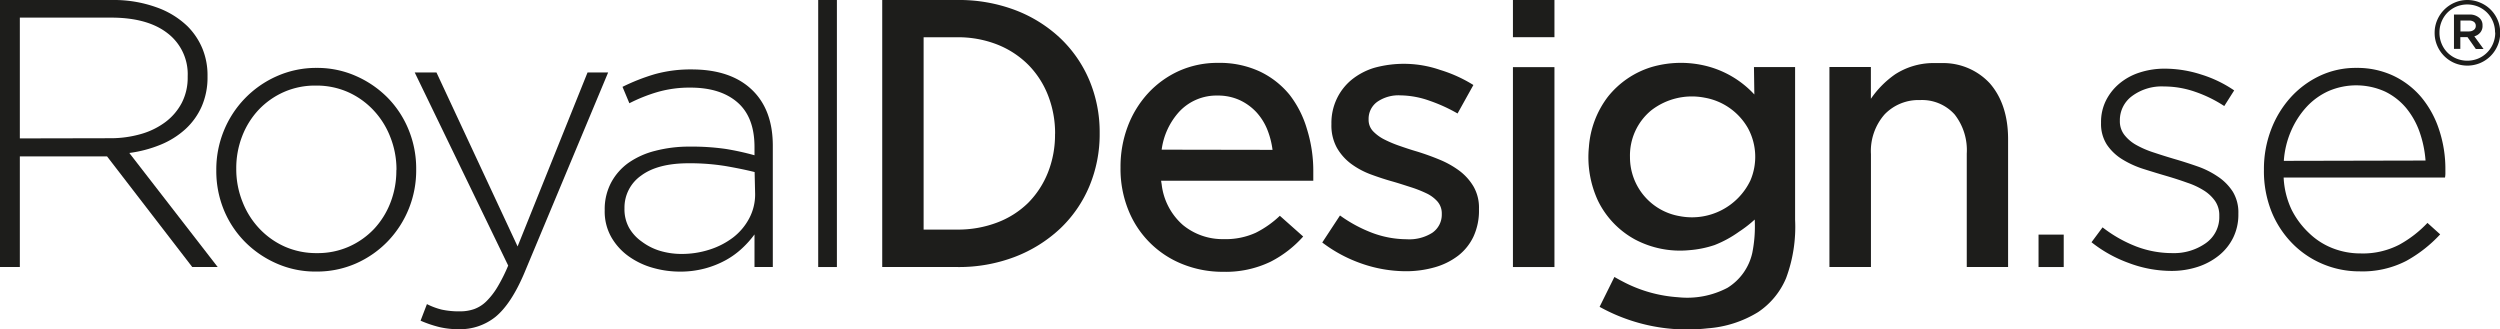
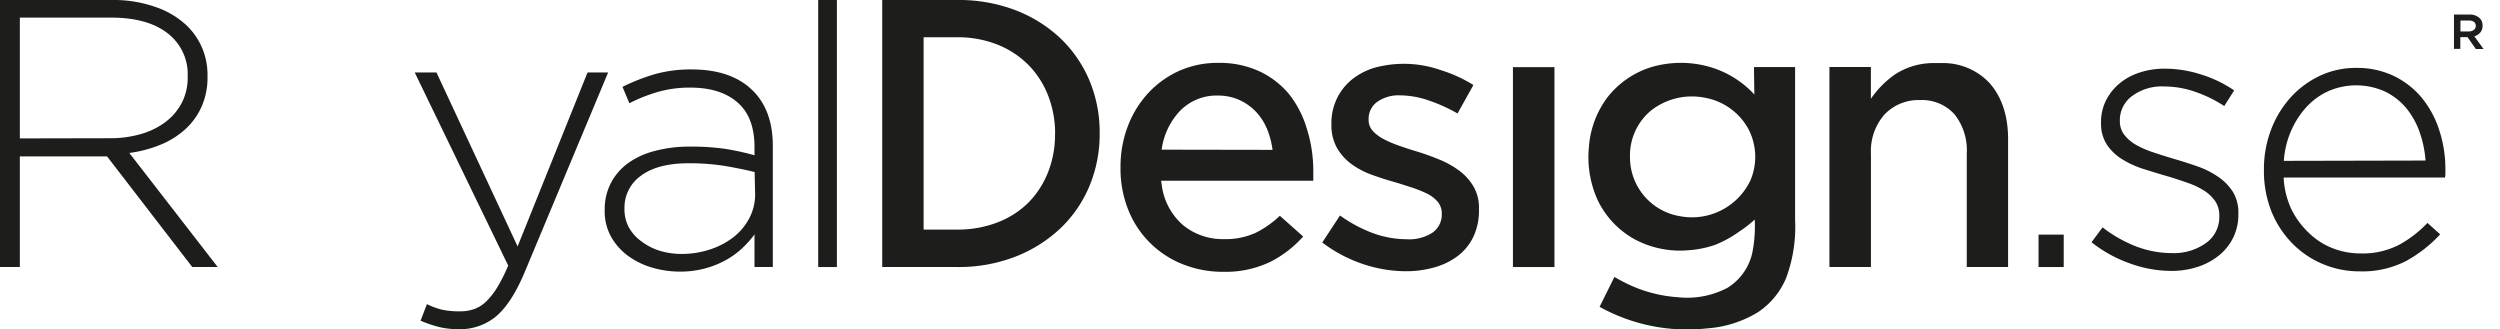
<svg xmlns="http://www.w3.org/2000/svg" id="Lager_1" data-name="Lager 1" viewBox="0 0 393.21 51.78">
  <defs>
    <style>.cls-1{fill:#1d1d1b;}</style>
  </defs>
  <title>royaldesign_se_black</title>
-   <path class="cls-1" d="M393,3.14a5.2,5.2,0,0,0-1.1-1.63A5.11,5.11,0,0,0,390.24.41a5.06,5.06,0,0,0-2-.41,5,5,0,0,0-2,.41,5.2,5.2,0,0,0-2.75,2.76,5,5,0,0,0-.4,2v0a5,5,0,0,0,.4,2,5.15,5.15,0,0,0,2.72,2.74,5.21,5.21,0,0,0,4.05,0,5.2,5.2,0,0,0,1.65-1.12A5.26,5.26,0,0,0,393,7.15a5,5,0,0,0,.4-2v0A5,5,0,0,0,393,3.14Zm-.38,2a4.38,4.38,0,0,1-.34,1.71,4.34,4.34,0,0,1-2.32,2.35,4.51,4.51,0,0,1-3.47,0,4.42,4.42,0,0,1-1.39-.94,4.29,4.29,0,0,1-.92-1.4,4.42,4.42,0,0,1-.33-1.71v0A4.45,4.45,0,0,1,385.09,2a4.48,4.48,0,0,1,1.39-.95,4.52,4.52,0,0,1,3.47,0,4.4,4.4,0,0,1,1.39.94,4.33,4.33,0,0,1,.92,1.4,4.39,4.39,0,0,1,.33,1.7Z" transform="translate(-0.16)" />
  <path class="cls-1" d="M390.27,5.11A1.57,1.57,0,0,0,390.62,4V4a1.47,1.47,0,0,0-.44-1.13,2.21,2.21,0,0,0-1.64-.58h-2.41v5.4h1V5.84h1.13l1.31,1.87h1.22l-1.46-2A1.8,1.8,0,0,0,390.27,5.11Zm-1.78-.16h-1.34V3.23h1.34a1.27,1.27,0,0,1,.78.21.74.74,0,0,1,.29.63v0a.75.75,0,0,1-.29.62A1.22,1.22,0,0,1,388.49,4.94Z" transform="translate(-0.16)" />
  <path class="cls-1" d="M25.39,22.77a13.26,13.26,0,0,0,3.9-2.43,10.69,10.69,0,0,0,2.58-3.57,11.38,11.38,0,0,0,.93-4.71v-.12A11,11,0,0,0,32,7.65a10.82,10.82,0,0,0-2.34-3.51,13.44,13.44,0,0,0-4.92-3A19.82,19.82,0,0,0,17.8,0H.16V42H3.28V24.6H17L30.4,42h4L20.5,24.06A19.74,19.74,0,0,0,25.39,22.77Zm-22.11-1v-19H17.62q5.76,0,8.91,2.47A8.1,8.1,0,0,1,29.68,12v.12a8.63,8.63,0,0,1-.93,4.06,9,9,0,0,1-2.55,3,11.8,11.8,0,0,1-3.87,1.9,17.26,17.26,0,0,1-4.89.66Z" transform="translate(-0.16)" />
-   <path class="cls-1" d="M61.18,15.42a16.08,16.08,0,0,0-5-3.45A15,15,0,0,0,50,10.68,15.23,15.23,0,0,0,43.66,12a15.92,15.92,0,0,0-8.31,8.61,16.1,16.1,0,0,0-1.17,6.12v.12a16.1,16.1,0,0,0,1.17,6.12,15.54,15.54,0,0,0,3.27,5,16.05,16.05,0,0,0,5,3.45,15,15,0,0,0,6.27,1.29,15.23,15.23,0,0,0,6.3-1.29,15.81,15.81,0,0,0,5-3.51A16.07,16.07,0,0,0,65.62,26.7v-.12a16.1,16.1,0,0,0-1.17-6.12A15.54,15.54,0,0,0,61.18,15.42Zm1.32,11.4a13.82,13.82,0,0,1-.94,5.08A12.77,12.77,0,0,1,59,36a12.36,12.36,0,0,1-4,2.81,12.11,12.11,0,0,1-5,1,12.26,12.26,0,0,1-5-1,12.45,12.45,0,0,1-4-2.81,12.94,12.94,0,0,1-2.68-4.21,13.81,13.81,0,0,1-1-5.17v-.12a13.84,13.84,0,0,1,.93-5.08,12.77,12.77,0,0,1,2.59-4.15,12.38,12.38,0,0,1,4-2.81,12.14,12.14,0,0,1,5-1,12.26,12.26,0,0,1,5,1,12.45,12.45,0,0,1,4,2.81,12.94,12.94,0,0,1,2.68,4.21,13.81,13.81,0,0,1,1,5.17Z" transform="translate(-0.16)" />
  <path class="cls-1" d="M92.57,11.4l-11,27.36L68.81,11.4H65.39l14.7,30.37a26.35,26.35,0,0,1-1.68,3.36,11.37,11.37,0,0,1-1.74,2.25,5.36,5.36,0,0,1-1.92,1.23,6.65,6.65,0,0,1-2.22.36,12.81,12.81,0,0,1-2.88-.27,10.89,10.89,0,0,1-2.34-.87l-1,2.61a18.54,18.54,0,0,0,2.94,1,13.19,13.19,0,0,0,3.12.34,8.89,8.89,0,0,0,5.73-1.95q2.43-2,4.47-6.75L95.81,11.4Z" transform="translate(-0.16)" />
  <path class="cls-1" d="M108.93,10.92a21,21,0,0,0-5.76.74,31.19,31.19,0,0,0-5.1,2l1.08,2.58a25.39,25.39,0,0,1,4.44-1.77,18.19,18.19,0,0,1,5.16-.69q4.74,0,7.41,2.33t2.67,7v1.31a41.82,41.82,0,0,0-4.56-1,37.38,37.38,0,0,0-5.58-.36,21.08,21.08,0,0,0-5.46.66A12.69,12.69,0,0,0,99,25.62a9.06,9.06,0,0,0-2.73,3.12,8.93,8.93,0,0,0-1,4.26v.12a8.17,8.17,0,0,0,1.05,4.2,9.54,9.54,0,0,0,2.73,3,12.19,12.19,0,0,0,3.78,1.8,15.49,15.49,0,0,0,4.26.6,14.88,14.88,0,0,0,4-.51,14.73,14.73,0,0,0,3.27-1.32A12.87,12.87,0,0,0,116.94,39a15.22,15.22,0,0,0,1.89-2.13V42h2.88V22.92q0-5.52-3.12-8.64Q115.23,10.92,108.93,10.92Zm10,19.6a8,8,0,0,1-.93,3.82,9.22,9.22,0,0,1-2.52,3,12.21,12.21,0,0,1-3.69,1.91,14.16,14.16,0,0,1-4.44.69,11.82,11.82,0,0,1-3.36-.48A9.19,9.19,0,0,1,101.1,38a6.77,6.77,0,0,1-2-2.18,6,6,0,0,1-.72-3v-.12A6.13,6.13,0,0,1,101,27.62q2.61-1.94,7.47-1.94a34.73,34.73,0,0,1,5.88.45q2.58.45,4.5.93Z" transform="translate(-0.16)" />
  <rect class="cls-1" x="128.69" width="2.94" height="42" />
  <rect class="cls-1" x="320.63" y="36.9" width="3.96" height="5.1" />
  <path class="cls-1" d="M349,27.78a13.68,13.68,0,0,0-3.24-1.62q-1.8-.63-3.66-1.17-1.62-.48-3.18-1a15.09,15.09,0,0,1-2.73-1.17,6.19,6.19,0,0,1-1.89-1.59,3.46,3.46,0,0,1-.72-2.18v-.12a4.7,4.7,0,0,1,1.89-3.8,7.83,7.83,0,0,1,5.07-1.53,14.89,14.89,0,0,1,4.89.84A20.39,20.39,0,0,1,350,16.68l1.56-2.46a19.23,19.23,0,0,0-5.19-2.5,18.76,18.76,0,0,0-5.67-.92,12.68,12.68,0,0,0-4.08.63,9.44,9.44,0,0,0-3.18,1.77,8.34,8.34,0,0,0-2.07,2.66,7.56,7.56,0,0,0-.75,3.38v.12a6,6,0,0,0,.93,3.41,7.89,7.89,0,0,0,2.43,2.3,15,15,0,0,0,3.39,1.53q1.89.6,3.75,1.14,1.62.48,3.06,1a11.78,11.78,0,0,1,2.58,1.2,6.11,6.11,0,0,1,1.8,1.68,3.91,3.91,0,0,1,.66,2.28V34a5,5,0,0,1-2.13,4.25,8.66,8.66,0,0,1-5.25,1.56,15.87,15.87,0,0,1-5.7-1.05,20.94,20.94,0,0,1-5.28-3l-1.74,2.34a20.71,20.71,0,0,0,5.82,3.25,19.1,19.1,0,0,0,6.72,1.26,13.24,13.24,0,0,0,4.14-.63,10.41,10.41,0,0,0,3.36-1.8,8.3,8.3,0,0,0,2.25-2.81,8.21,8.21,0,0,0,.81-3.68v-.12a6.28,6.28,0,0,0-.87-3.41A8.14,8.14,0,0,0,349,27.78Z" transform="translate(-0.16)" />
  <path class="cls-1" d="M381,15.3a13.13,13.13,0,0,0-4.41-3.39,13.38,13.38,0,0,0-5.82-1.23A13.2,13.2,0,0,0,365,11.94a14.57,14.57,0,0,0-4.59,3.42,16,16,0,0,0-3.06,5.07,17.3,17.3,0,0,0-1.11,6.21v.12a17.12,17.12,0,0,0,1.2,6.54,15.33,15.33,0,0,0,3.28,5,14.57,14.57,0,0,0,4.81,3.24,14.8,14.8,0,0,0,5.74,1.14,15,15,0,0,0,7.37-1.65,21.27,21.27,0,0,0,5.32-4.17l-2-1.8a18,18,0,0,1-4.42,3.42,12.44,12.44,0,0,1-6.11,1.38,11.94,11.94,0,0,1-4.36-.81,11.14,11.14,0,0,1-3.7-2.36A13.17,13.17,0,0,1,360.6,33a13.31,13.31,0,0,1-1.26-5.08h25.38a3.65,3.65,0,0,0,.06-.57V26.7a19.54,19.54,0,0,0-1-6.33A15.47,15.47,0,0,0,381,15.3Zm-21.63,10a14.13,14.13,0,0,1,1.14-4.71,13.47,13.47,0,0,1,2.44-3.78,10.69,10.69,0,0,1,3.46-2.49,11,11,0,0,1,8.9.09A10.08,10.08,0,0,1,378.62,17a12.47,12.47,0,0,1,2.11,3.78,17.52,17.52,0,0,1,.93,4.47Z" transform="translate(-0.16)" />
  <path class="cls-1" d="M166.92,6a21.43,21.43,0,0,0-7.08-4.41A25,25,0,0,0,150.77,0H138.92V42h11.85a24.6,24.6,0,0,0,9.06-1.62,21.83,21.83,0,0,0,7.09-4.44,19.61,19.61,0,0,0,4.58-6.65A21.17,21.17,0,0,0,173.12,21v-.12a21,21,0,0,0-1.62-8.25A19.71,19.71,0,0,0,166.92,6Zm-.82,15.12a16.06,16.06,0,0,1-1.11,6,14.22,14.22,0,0,1-3.11,4.78A14,14,0,0,1,157,35a17.28,17.28,0,0,1-6.31,1.11h-5.26V5.86h5.26A16.88,16.88,0,0,1,157,7a14.34,14.34,0,0,1,4.86,3.16A14.16,14.16,0,0,1,165,15a16.32,16.32,0,0,1,1.11,6Z" transform="translate(-0.16)" />
  <path class="cls-1" d="M229.7,26.86a14.43,14.43,0,0,0-3.12-1.75c-1.18-.49-2.36-.91-3.52-1.27-1-.29-1.89-.59-2.75-.89a18.66,18.66,0,0,1-2.39-1,6.54,6.54,0,0,1-1.75-1.26,2.58,2.58,0,0,1-.75-1.83v-.12A3.29,3.29,0,0,1,216.8,16a5.87,5.87,0,0,1,3.64-1,14.15,14.15,0,0,1,4.58.85,25.25,25.25,0,0,1,4.39,2l2.49-4.48A21.85,21.85,0,0,0,226.68,11a17.48,17.48,0,0,0-10.42-.32,10.58,10.58,0,0,0-3.52,1.87,8.72,8.72,0,0,0-2.33,3,8.85,8.85,0,0,0-.84,3.89v.12a7.3,7.3,0,0,0,.86,3.68,8.28,8.28,0,0,0,2.23,2.52,12.62,12.62,0,0,0,3.13,1.68c1.19.44,2.39.83,3.55,1.15,1,.29,1.87.58,2.75.86a19,19,0,0,1,2.39.94,5.42,5.42,0,0,1,1.75,1.28,2.84,2.84,0,0,1,.7,1.91v.12a3.45,3.45,0,0,1-1.52,2.93,6.76,6.76,0,0,1-4,1,15.59,15.59,0,0,1-5.41-1,21.91,21.91,0,0,1-5.08-2.74l-2.79,4.25a22.19,22.19,0,0,0,6.17,3.31,21.28,21.28,0,0,0,6.93,1.21,16.42,16.42,0,0,0,4.59-.62,11,11,0,0,0,3.68-1.82,8.31,8.31,0,0,0,2.41-3,9.71,9.71,0,0,0,.87-4.26v-.12a6.68,6.68,0,0,0-.85-3.49A8.55,8.55,0,0,0,229.7,26.86Z" transform="translate(-0.16)" />
-   <rect class="cls-1" x="237.96" width="6.53" height="5.85" />
  <rect class="cls-1" x="237.96" y="10.56" width="6.53" height="31.44" />
  <path class="cls-1" d="M276.09,14.86a15.41,15.41,0,0,0-7.55-4.48,16.5,16.5,0,0,0-8.53.14,14,14,0,0,0-6.94,4.68,14.78,14.78,0,0,0-3,7.92,16.26,16.26,0,0,0,1.43,8.46,13.82,13.82,0,0,0,5.83,6.09,15.13,15.13,0,0,0,8.51,1.68,16.23,16.23,0,0,0,4-.81,17.52,17.52,0,0,0,3.85-2.1,18.59,18.59,0,0,0,2.46-1.91,21.23,21.23,0,0,1-.38,5.23,8.65,8.65,0,0,1-3.91,5.51,13.61,13.61,0,0,1-7.77,1.48,21.67,21.67,0,0,1-8.7-2.47q-.66-.34-1.31-.72l-2.33,4.7a28.39,28.39,0,0,0,17,3.38,17.56,17.56,0,0,0,7.93-2.55,12,12,0,0,0,4.4-5.34,23.07,23.07,0,0,0,1.42-9.2v-24h-6.47Zm-.62,13.52A10.18,10.18,0,0,1,264.37,34a9.39,9.39,0,0,1-7.84-9.28,9.19,9.19,0,0,1,3.34-7.36,10.43,10.43,0,0,1,8.38-2,9.77,9.77,0,0,1,6.83,4.79A9.44,9.44,0,0,1,275.47,28.38Z" transform="translate(-0.16)" />
  <path class="cls-1" d="M276,14.76Z" transform="translate(-0.16)" />
  <path class="cls-1" d="M276.09,14.86l-.1-.11Z" transform="translate(-0.16)" />
  <path class="cls-1" d="M305.91,9.92l-.59,0H305c-.32,0-.62,0-.92,0a11.11,11.11,0,0,0-5.86,1.78,15,15,0,0,0-3.8,3.84v-5H287.9V42h6.53V24.24A8.73,8.73,0,0,1,296.57,18a7.38,7.38,0,0,1,5.58-2.26A6.88,6.88,0,0,1,307.59,18a9.1,9.1,0,0,1,1.91,6.16V42H316V21.86c0-3.66-1-6.61-2.88-8.76A10,10,0,0,0,305.91,9.92Z" transform="translate(-0.16)" />
  <path class="cls-1" d="M203,14.92a13.54,13.54,0,0,0-4.68-3.67,15,15,0,0,0-6.57-1.36,14.77,14.77,0,0,0-6.18,1.28,15.07,15.07,0,0,0-4.85,3.51,16.09,16.09,0,0,0-3.19,5.22,17.93,17.93,0,0,0-1.13,6.4v.12a17.25,17.25,0,0,0,1.25,6.66,15.2,15.2,0,0,0,8.54,8.48,16.9,16.9,0,0,0,6.36,1.19,16.25,16.25,0,0,0,7.48-1.6,17.56,17.56,0,0,0,5.1-3.95l-3.67-3.26a15.66,15.66,0,0,1-3.79,2.67,11.39,11.39,0,0,1-5,1,9.83,9.83,0,0,1-6.47-2.23,10,10,0,0,1-3.33-6.4l-.09-.55h23.94c0-.21,0-.42,0-.62s0-.67,0-1a22,22,0,0,0-1-6.52A16.19,16.19,0,0,0,203,14.92Zm-20.13,8.62a11,11,0,0,1,2.79-6,8,8,0,0,1,6-2.51,8.18,8.18,0,0,1,3.49.72,8.44,8.44,0,0,1,2.64,1.92,9.09,9.09,0,0,1,1.75,2.85,13.08,13.08,0,0,1,.77,3.05Z" transform="translate(-0.16)" />
</svg>